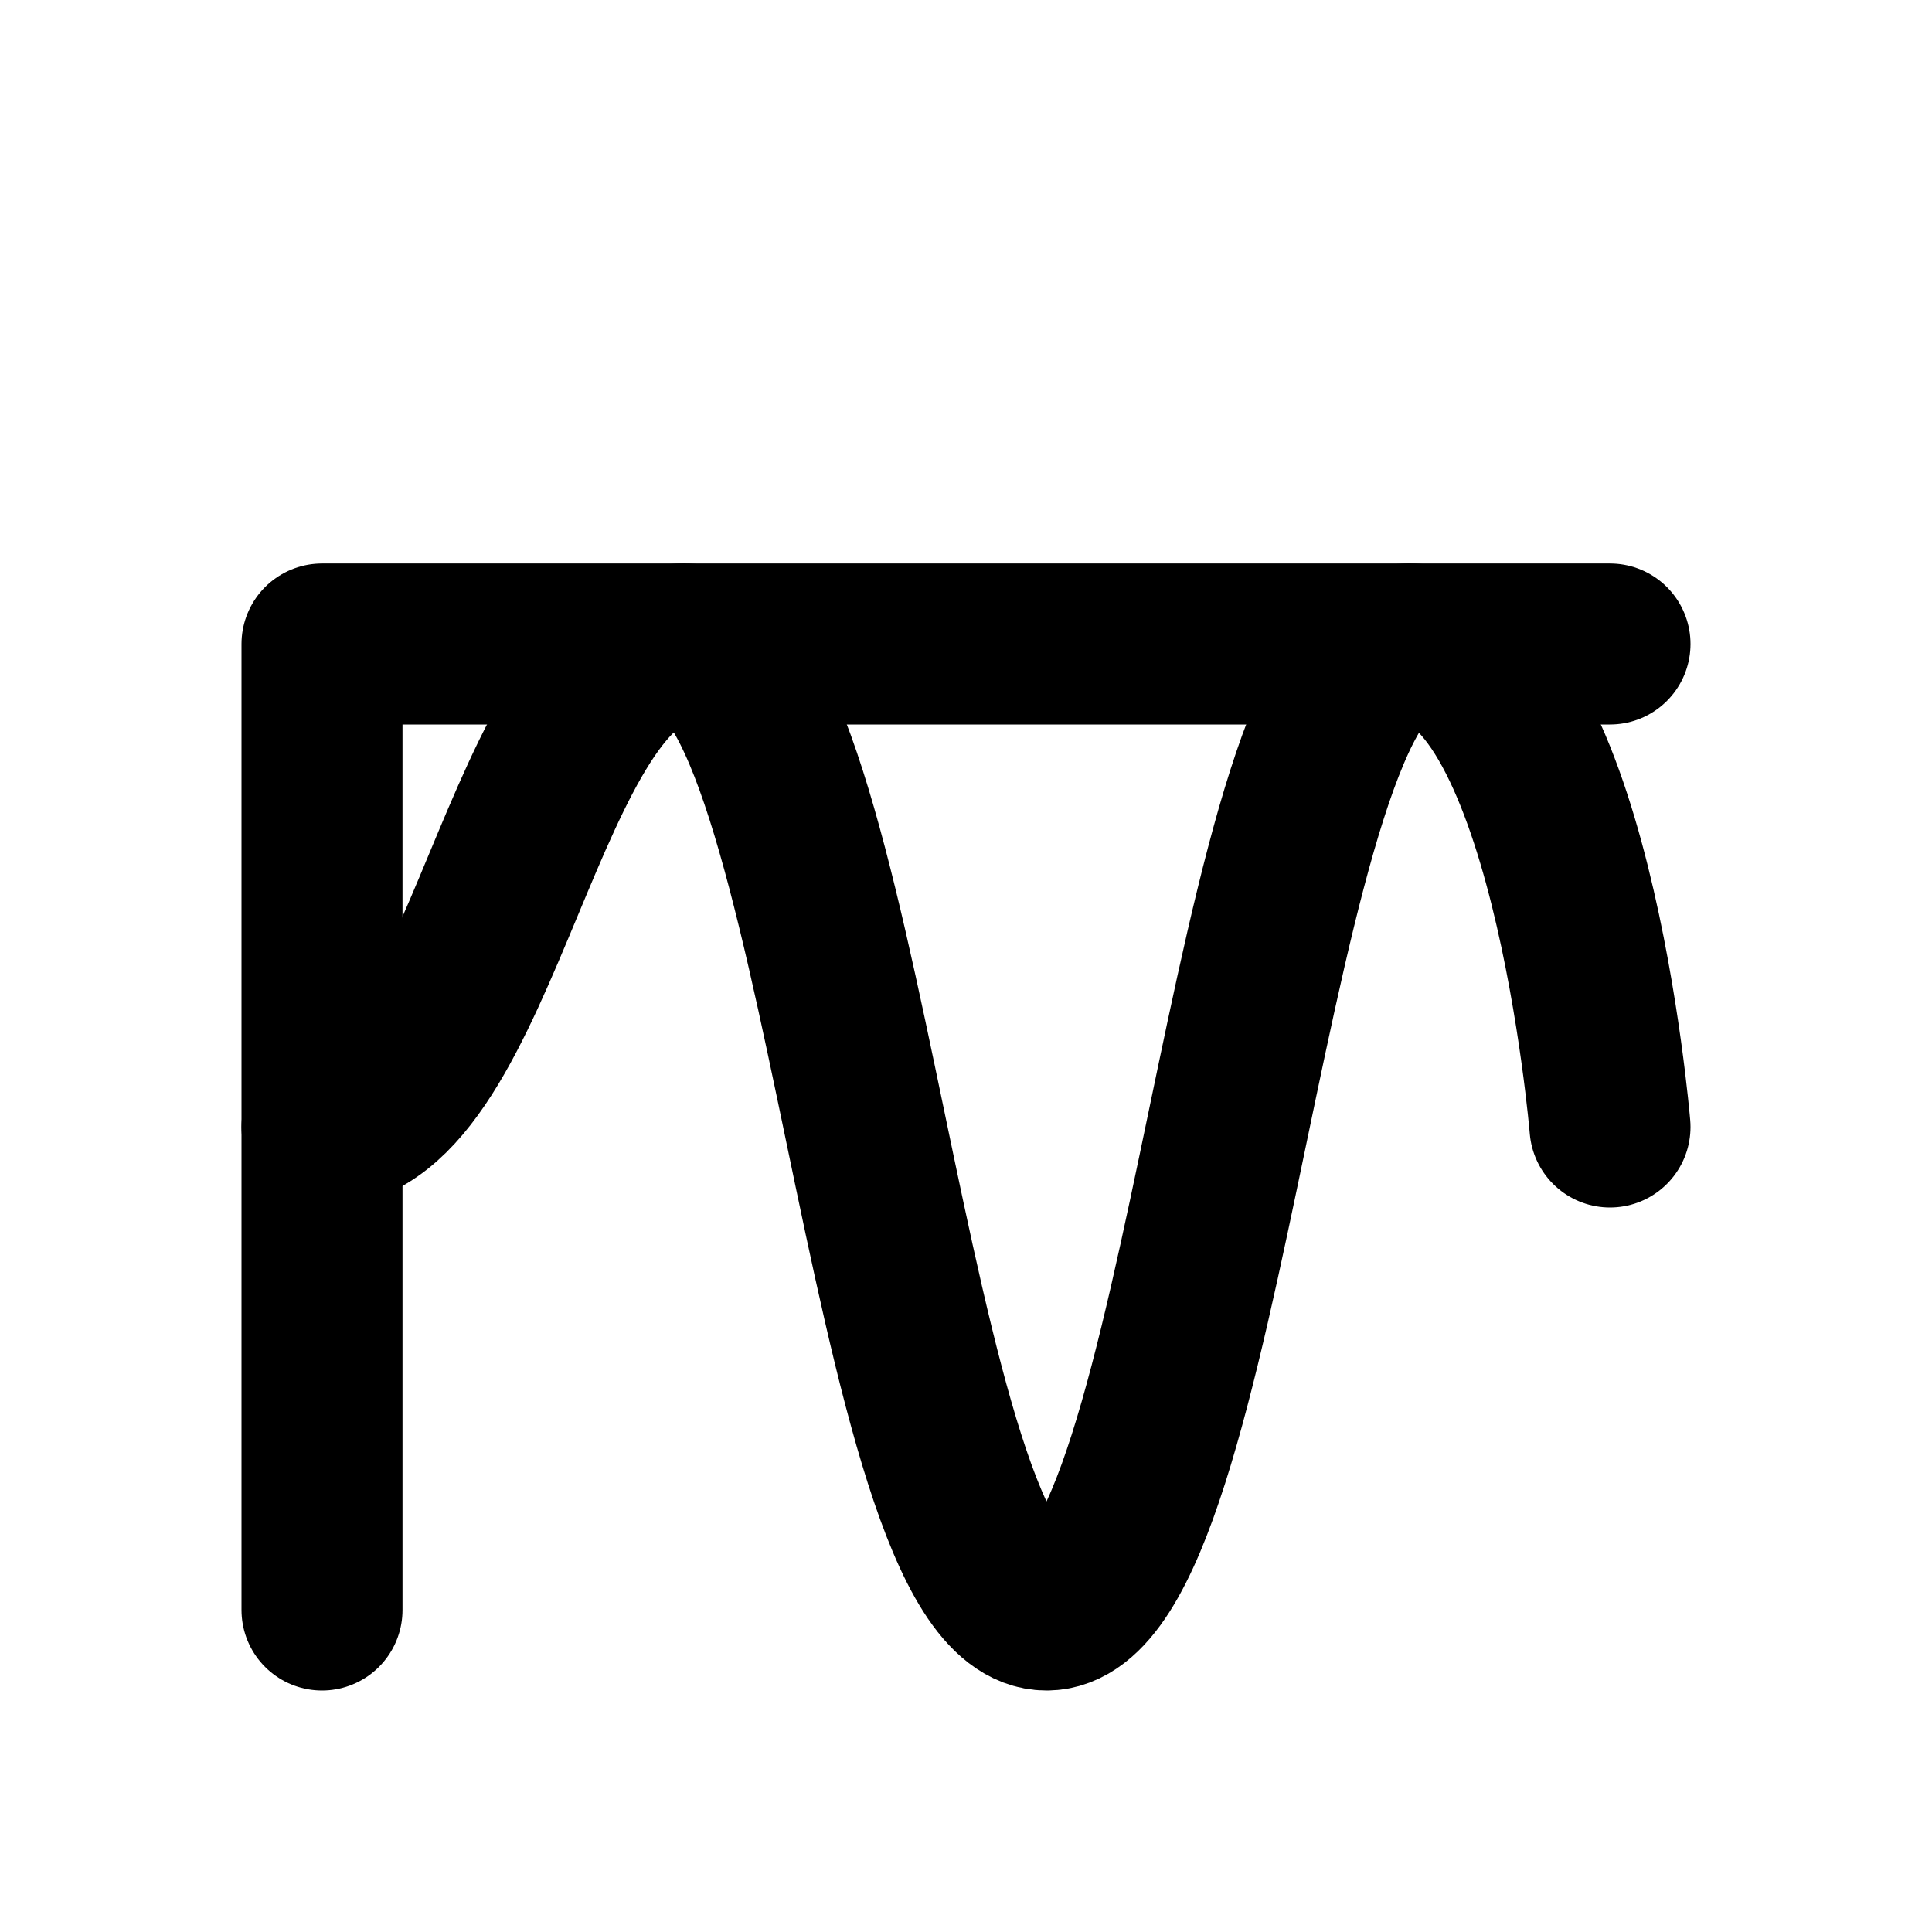
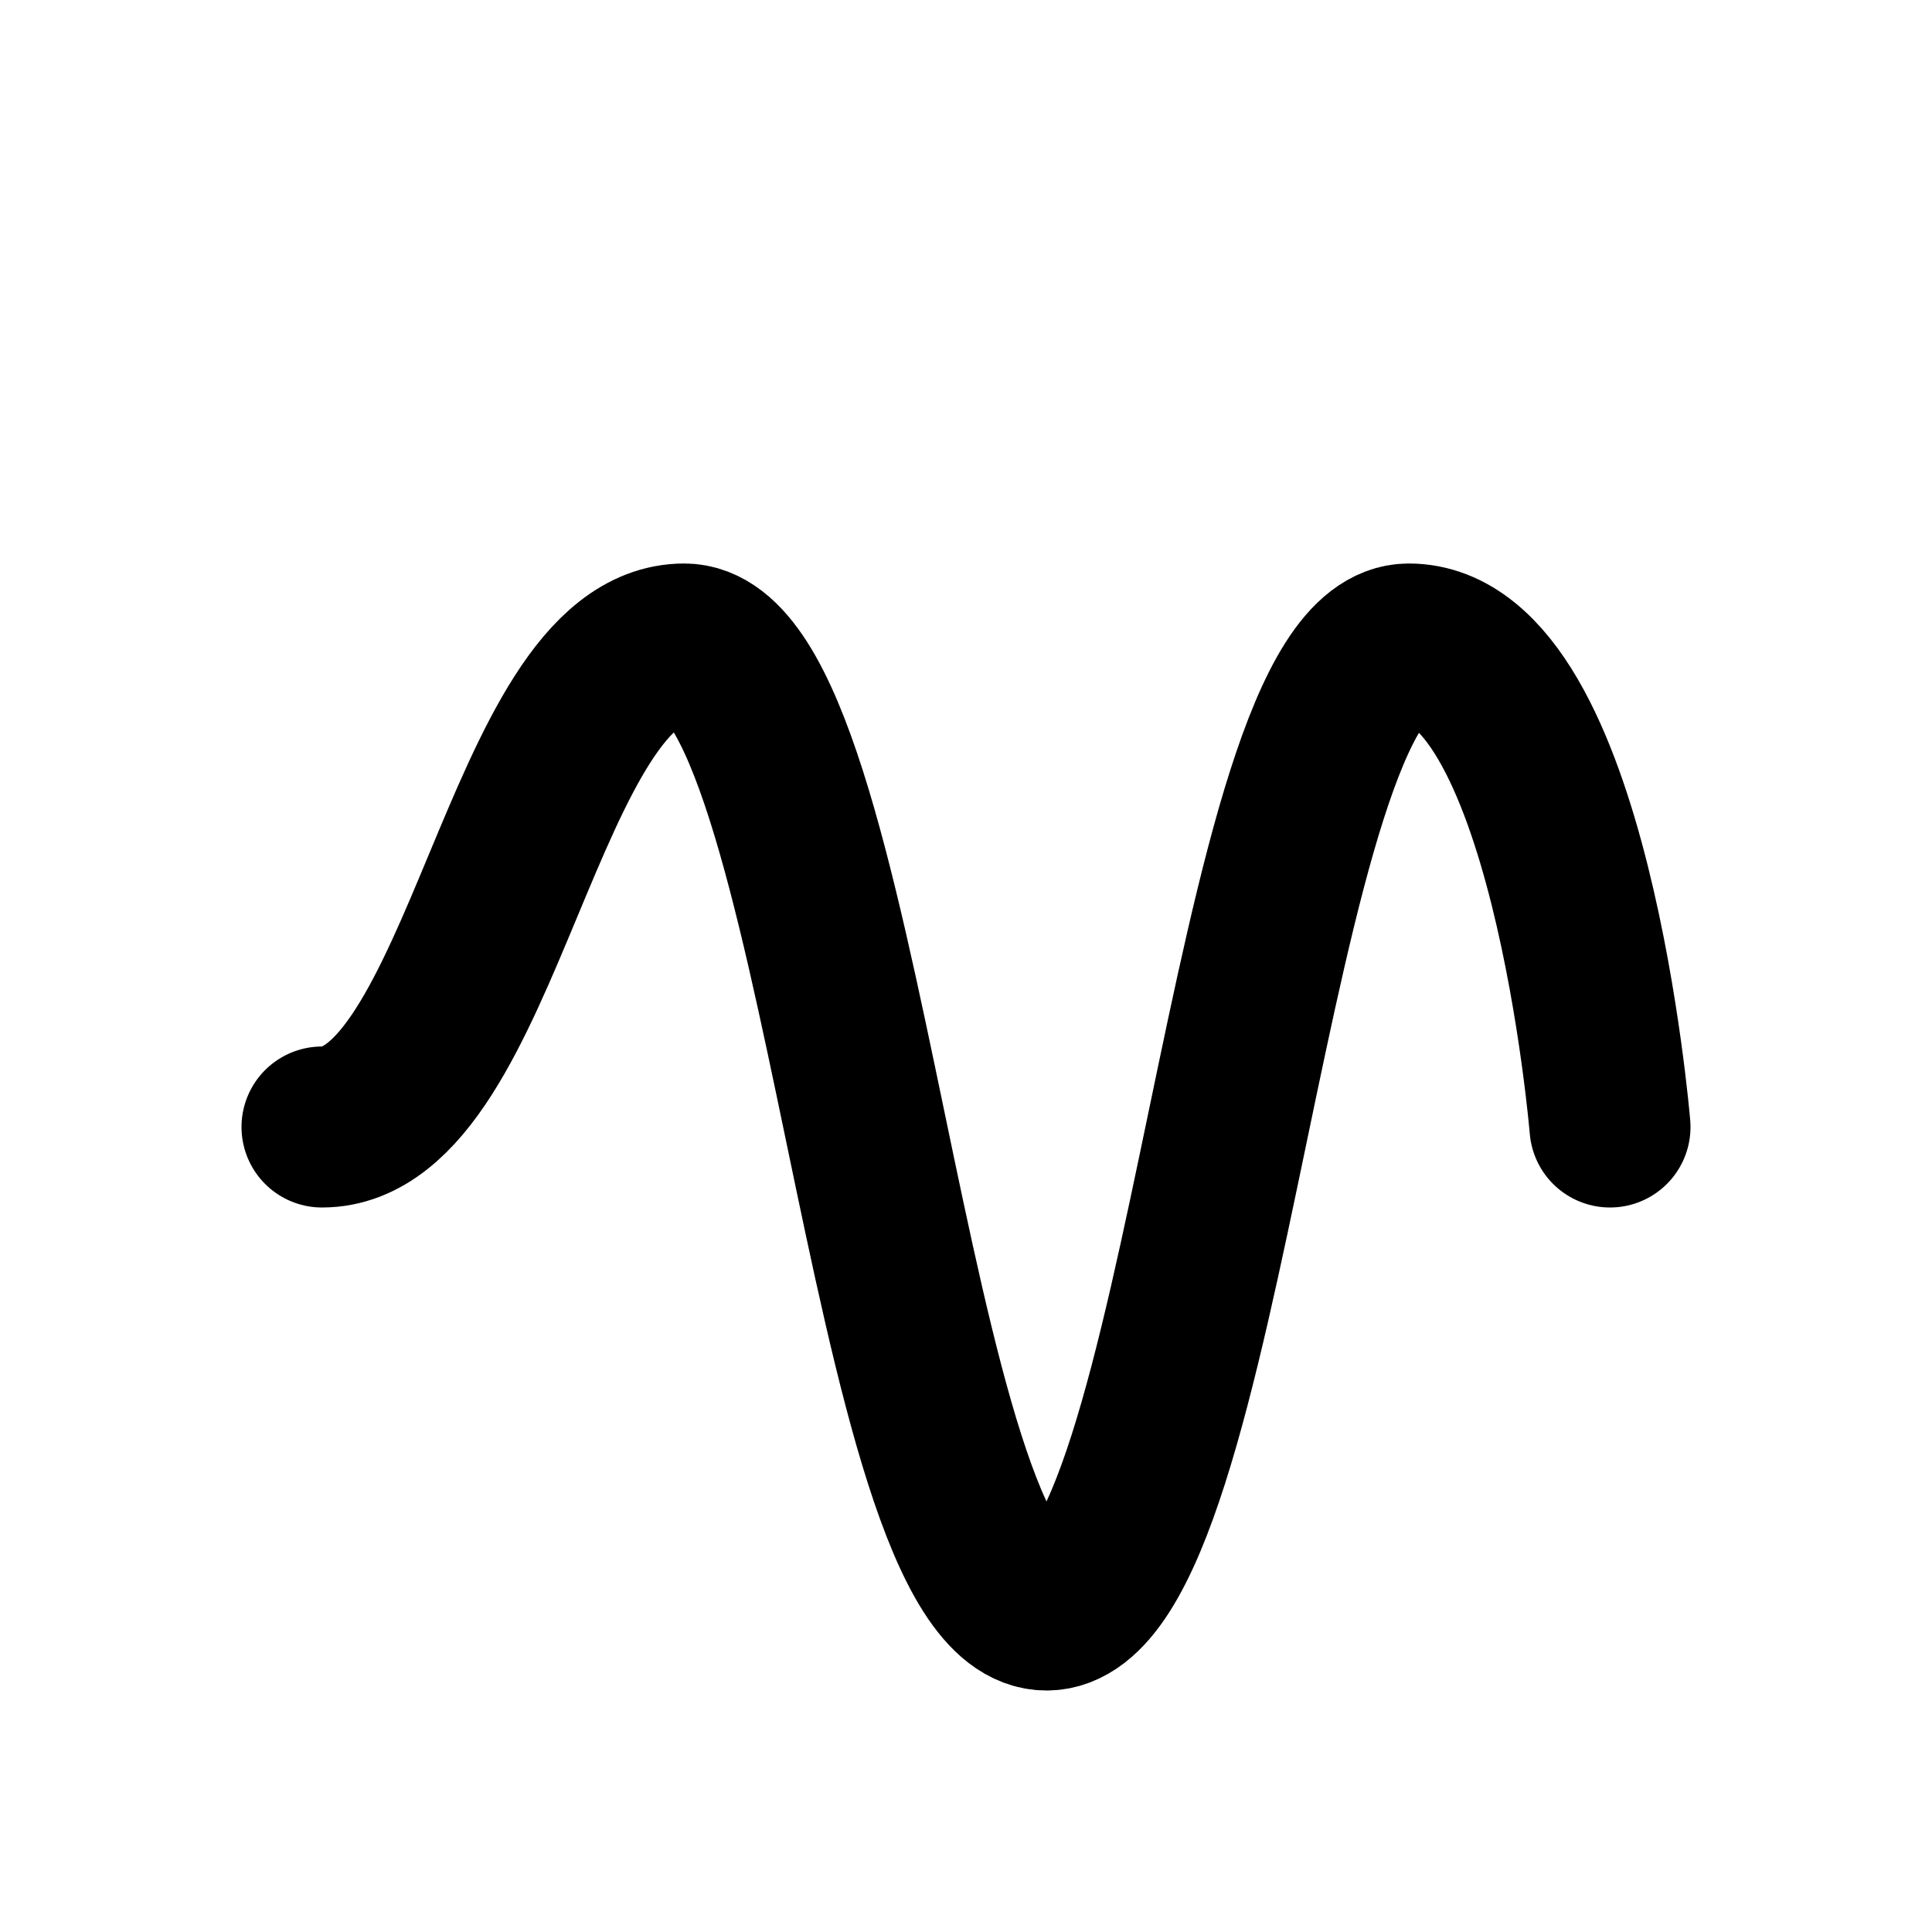
<svg xmlns="http://www.w3.org/2000/svg" width="24" height="24" viewBox="0 0 24 24" fill="none">
  <path d="M4 14C6 14 6.5 8 8.5 8C10.5 8 11 20 13 20C15 20 15.5 8 17.5 8C19.5 8 20 14 20 14" stroke="currentColor" stroke-width="2" stroke-linecap="round" stroke-linejoin="round" />
-   <path d="M4 20L4 8L20 8" stroke="currentColor" stroke-width="2" stroke-linecap="round" stroke-linejoin="round" />
</svg>